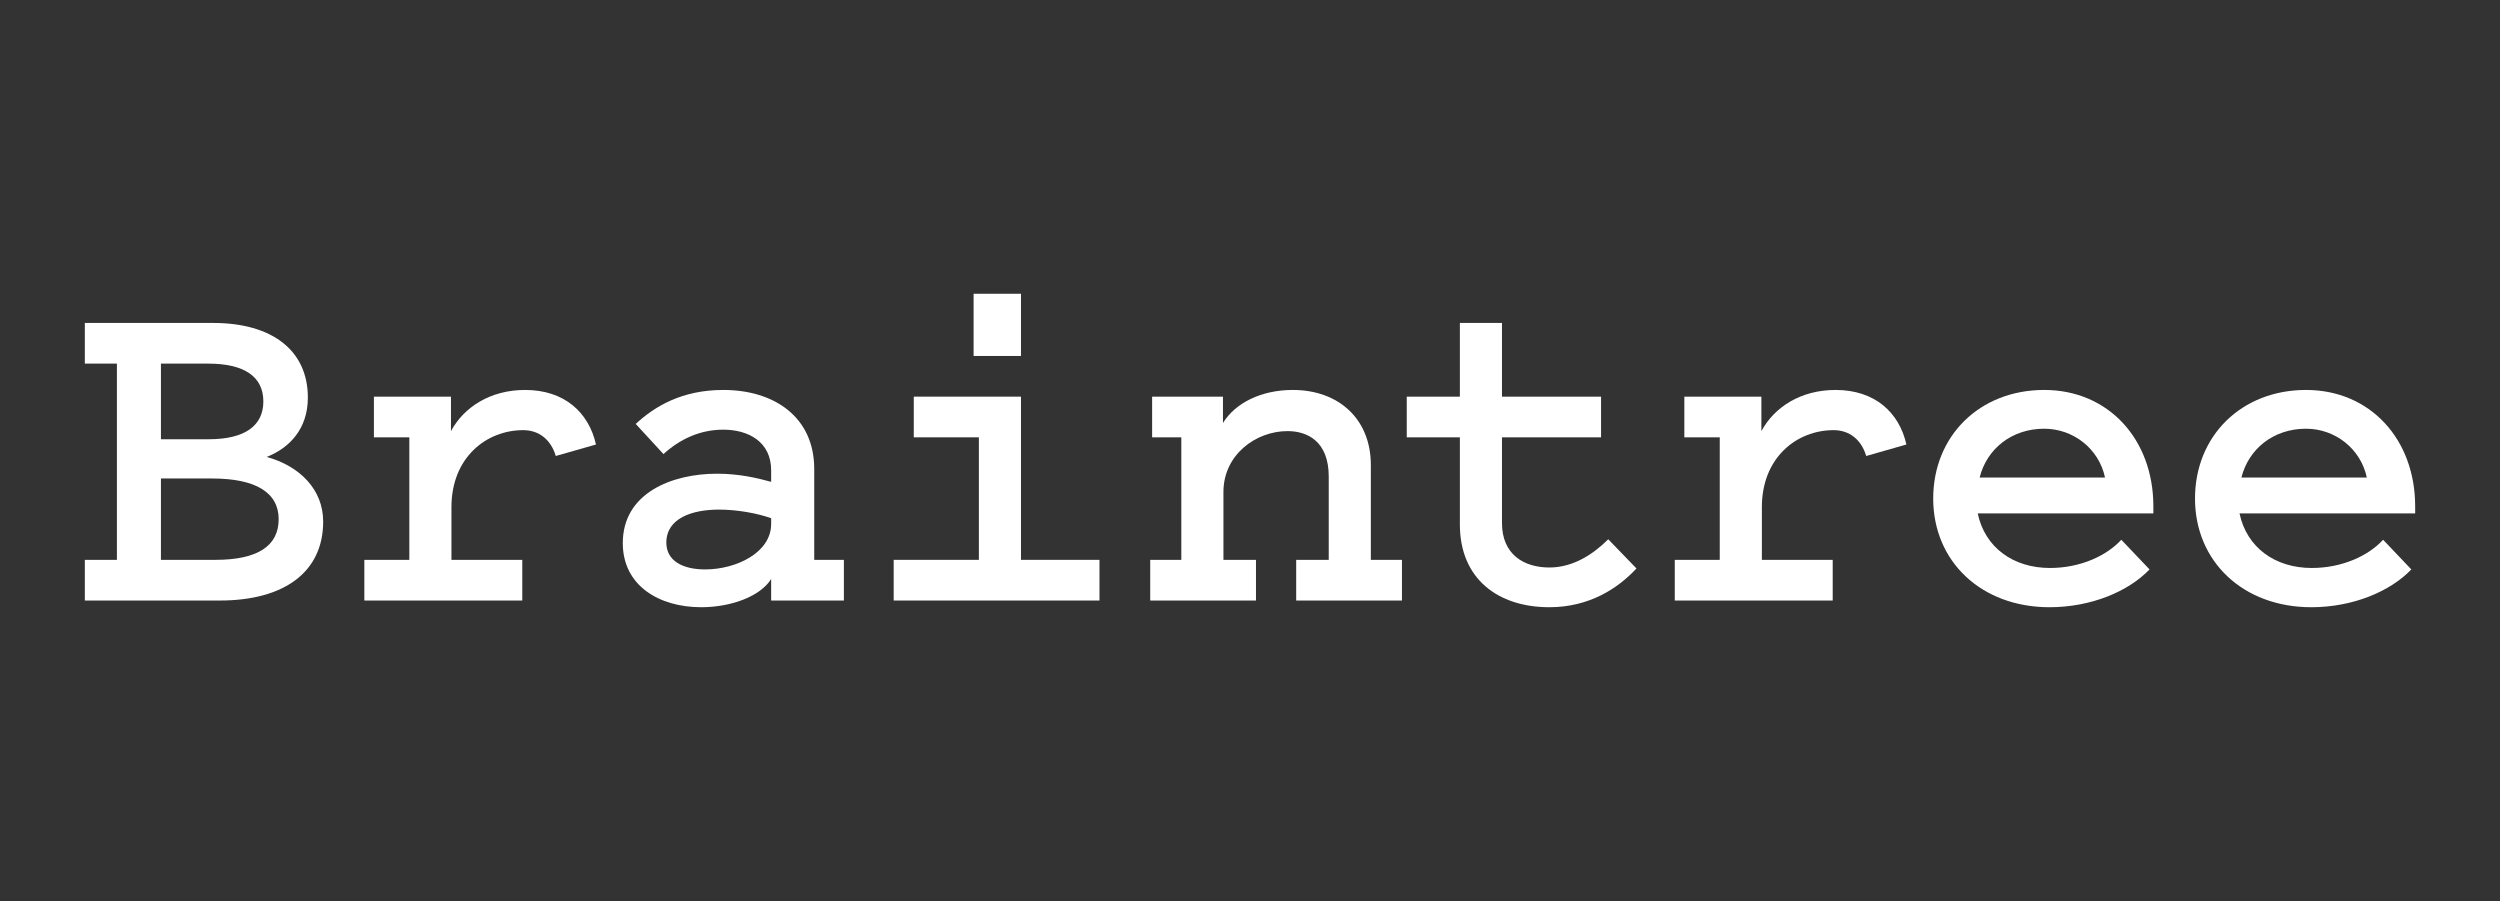
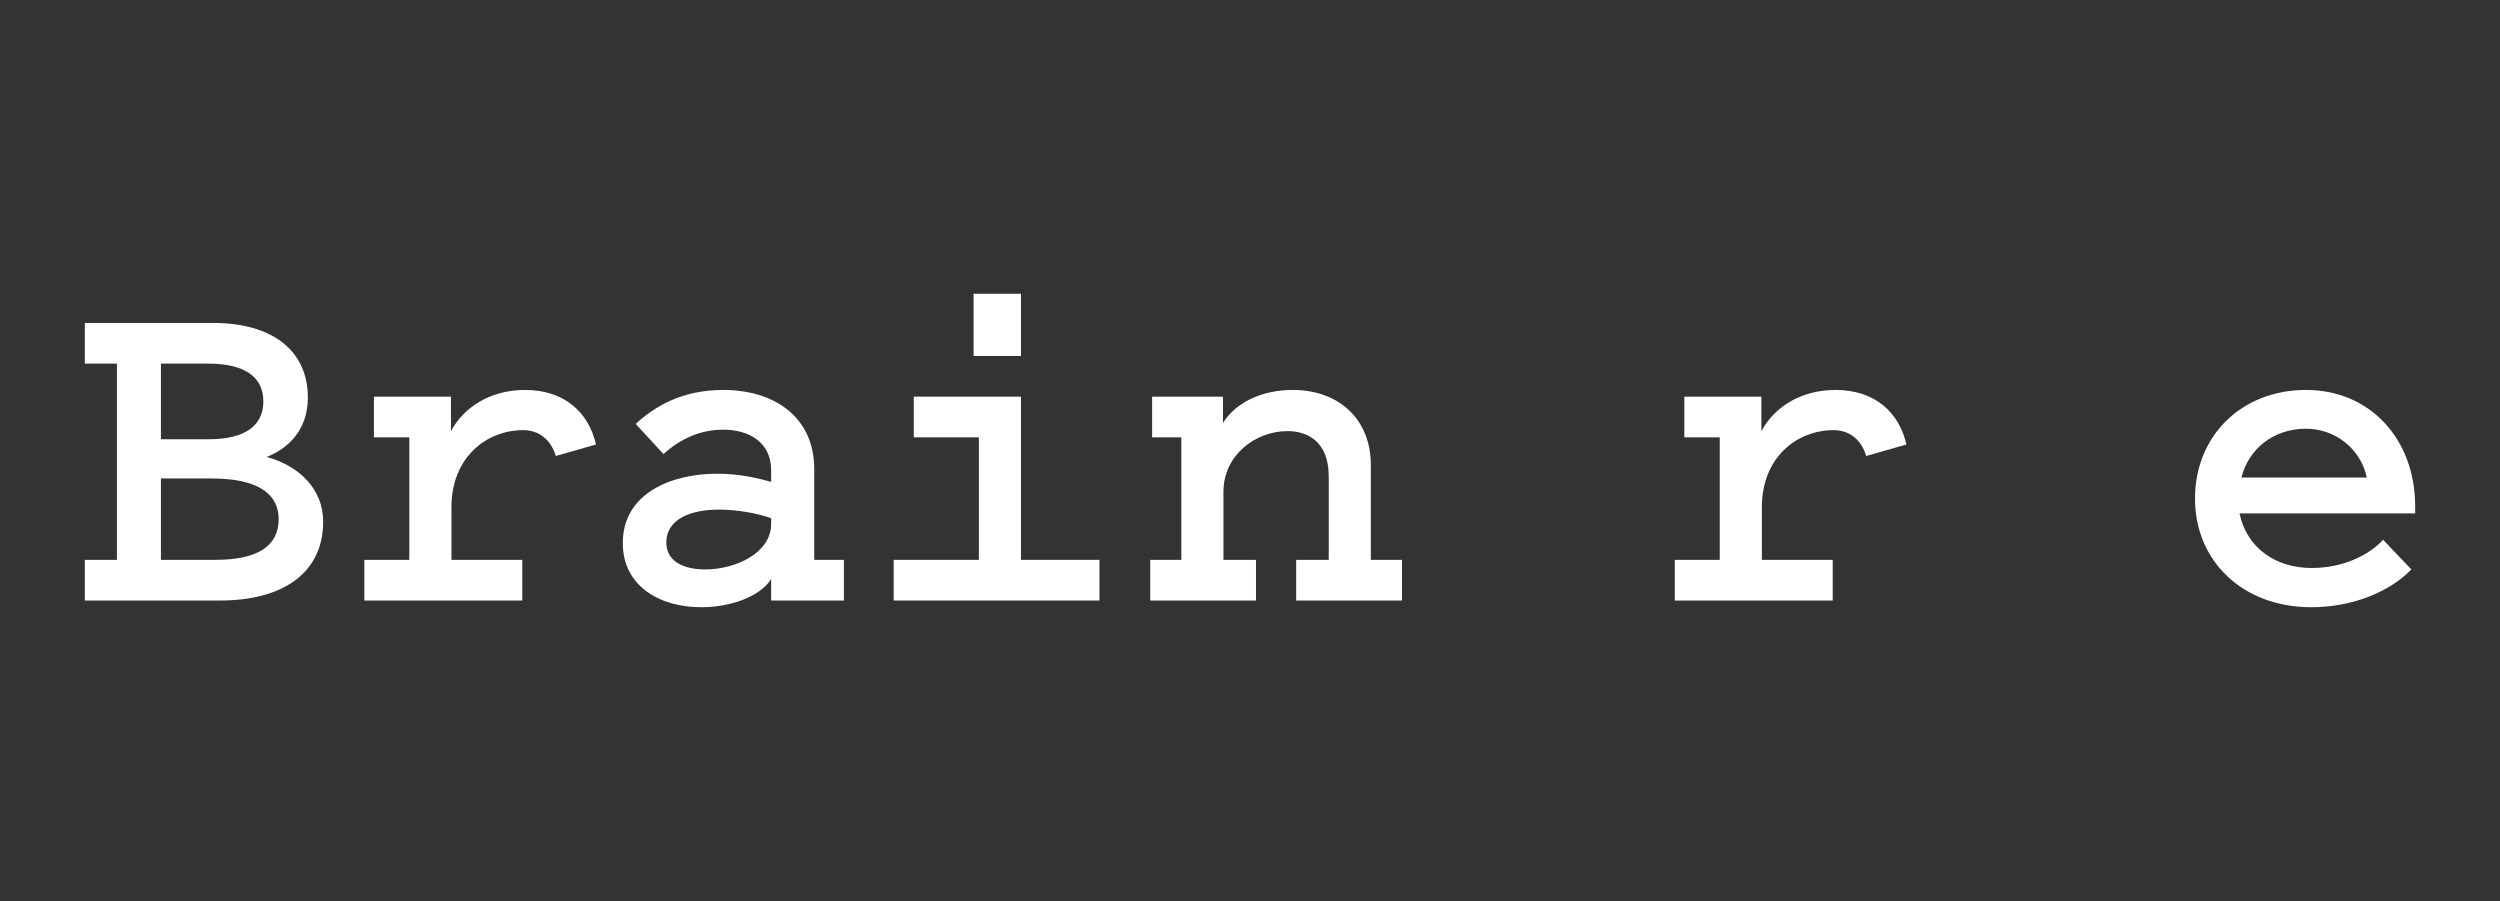
<svg xmlns="http://www.w3.org/2000/svg" width="308" height="111" viewBox="0 0 308 111" fill="none">
  <rect x="0" y="0" width="308" height="111" fill="#333333" stroke="none" />
  <path d="M19.827 68.973H26.549C31.738 68.973 34.332 67.263 34.332 63.961C34.332 60.719 31.56 58.95 26.136 58.95H19.827V68.973ZM19.827 44.799V54.115H25.723C30.145 54.115 32.445 52.464 32.445 49.457C32.445 46.391 30.087 44.799 25.664 44.799H19.827ZM10.452 73.985V68.973H14.403V44.799H10.452V39.787H26.254C33.506 39.787 37.928 43.148 37.928 48.985C37.928 52.818 35.688 55.176 32.858 56.296C36.926 57.417 39.815 60.306 39.815 64.256C39.815 70.506 34.98 73.985 27.079 73.985H10.452Z" fill="white" />
  <path d="M68.472 56.178C67.882 54.174 66.408 52.994 64.462 52.994C59.923 52.994 55.618 56.355 55.618 62.487V68.973H64.345V73.985H44.887V68.973H50.429V53.879H46.066V48.867H55.559V53.112C57.151 50.164 60.394 48.042 64.698 48.042C69.533 48.042 72.54 50.813 73.425 54.763L68.472 56.178Z" fill="white" />
  <path d="M95.006 63.843C93.355 63.254 90.879 62.782 88.579 62.782C85.277 62.782 82.093 63.843 82.093 66.851C82.093 69.091 84.098 70.153 86.869 70.153C90.702 70.153 95.006 68.088 95.006 64.551V63.843ZM95.006 59.362V57.947C95.006 54.409 92.176 52.935 89.11 52.935C86.221 52.935 83.744 54.115 81.739 55.942L78.32 52.228C80.678 50.046 84.039 48.042 89.11 48.042C95.419 48.042 100.313 51.403 100.313 57.77V68.973H103.968V73.985H95.006V71.332C93.65 73.513 89.995 74.81 86.397 74.81C81.209 74.81 76.728 72.157 76.728 66.91C76.728 60.719 82.801 58.36 88.343 58.36C91.056 58.36 93.296 58.891 95.006 59.362Z" fill="white" />
  <path d="M125.785 43.855H119.948V36.191H125.785V43.855ZM135.455 68.973V73.985H110.102V68.973H120.597V53.879H112.578V48.867H125.785V68.973H135.455Z" fill="white" />
  <path d="M141.707 68.973H145.539V53.879H141.942V48.867H150.669V52.11C152.202 49.633 155.386 48.042 159.277 48.042C164.879 48.042 168.888 51.579 168.888 57.298V68.973H172.721V73.985H159.69V68.973H163.7V58.713C163.7 54.35 161.046 53.112 158.629 53.112C154.678 53.112 150.728 56.061 150.728 60.6V68.973H154.737V73.985H141.707V68.973Z" fill="white" />
-   <path d="M179.856 53.879H173.312V48.867H179.856V39.787H185.044V48.867H197.25V53.879H185.044V64.433C185.044 68.325 187.757 69.916 190.882 69.916C193.83 69.916 196.306 68.266 198.134 66.438L201.613 70.034C199.314 72.511 195.776 74.81 190.882 74.81C184.573 74.81 179.856 71.332 179.856 64.61V53.879Z" fill="white" />
  <path d="M229.916 56.178C229.326 54.174 227.852 52.994 225.906 52.994C221.367 52.994 217.062 56.355 217.062 62.487V68.973H225.789V73.985H206.331V68.973H211.873V53.879H207.511V48.867H217.003V53.112C218.595 50.164 221.838 48.042 226.143 48.042C230.978 48.042 233.984 50.813 234.869 54.763L229.916 56.178Z" fill="white" />
-   <path d="M243.891 58.832H259.339C258.572 55.235 255.388 52.818 251.851 52.818C247.841 52.818 244.775 55.294 243.891 58.832ZM264.822 70.153C262.228 72.864 257.629 74.81 252.499 74.81C244.068 74.81 238.171 69.15 238.171 61.426C238.171 53.702 243.891 48.042 251.851 48.042C259.752 48.042 265.294 54.115 265.294 62.369V63.254H243.655C244.539 67.44 248.018 69.975 252.558 69.975C256.332 69.975 259.574 68.443 261.344 66.497L264.822 70.153Z" fill="white" />
  <path d="M276.144 58.832H291.592C290.826 55.235 287.642 52.818 284.104 52.818C280.095 52.818 277.029 55.294 276.144 58.832ZM297.076 70.153C294.481 72.864 289.883 74.81 284.753 74.81C276.322 74.81 270.425 69.15 270.425 61.426C270.425 53.702 276.144 48.042 284.104 48.042C292.005 48.042 297.548 54.115 297.548 62.369V63.254H275.909C276.793 67.44 280.272 69.975 284.812 69.975C288.586 69.975 291.828 68.443 293.597 66.497L297.076 70.153Z" fill="white" />
</svg>